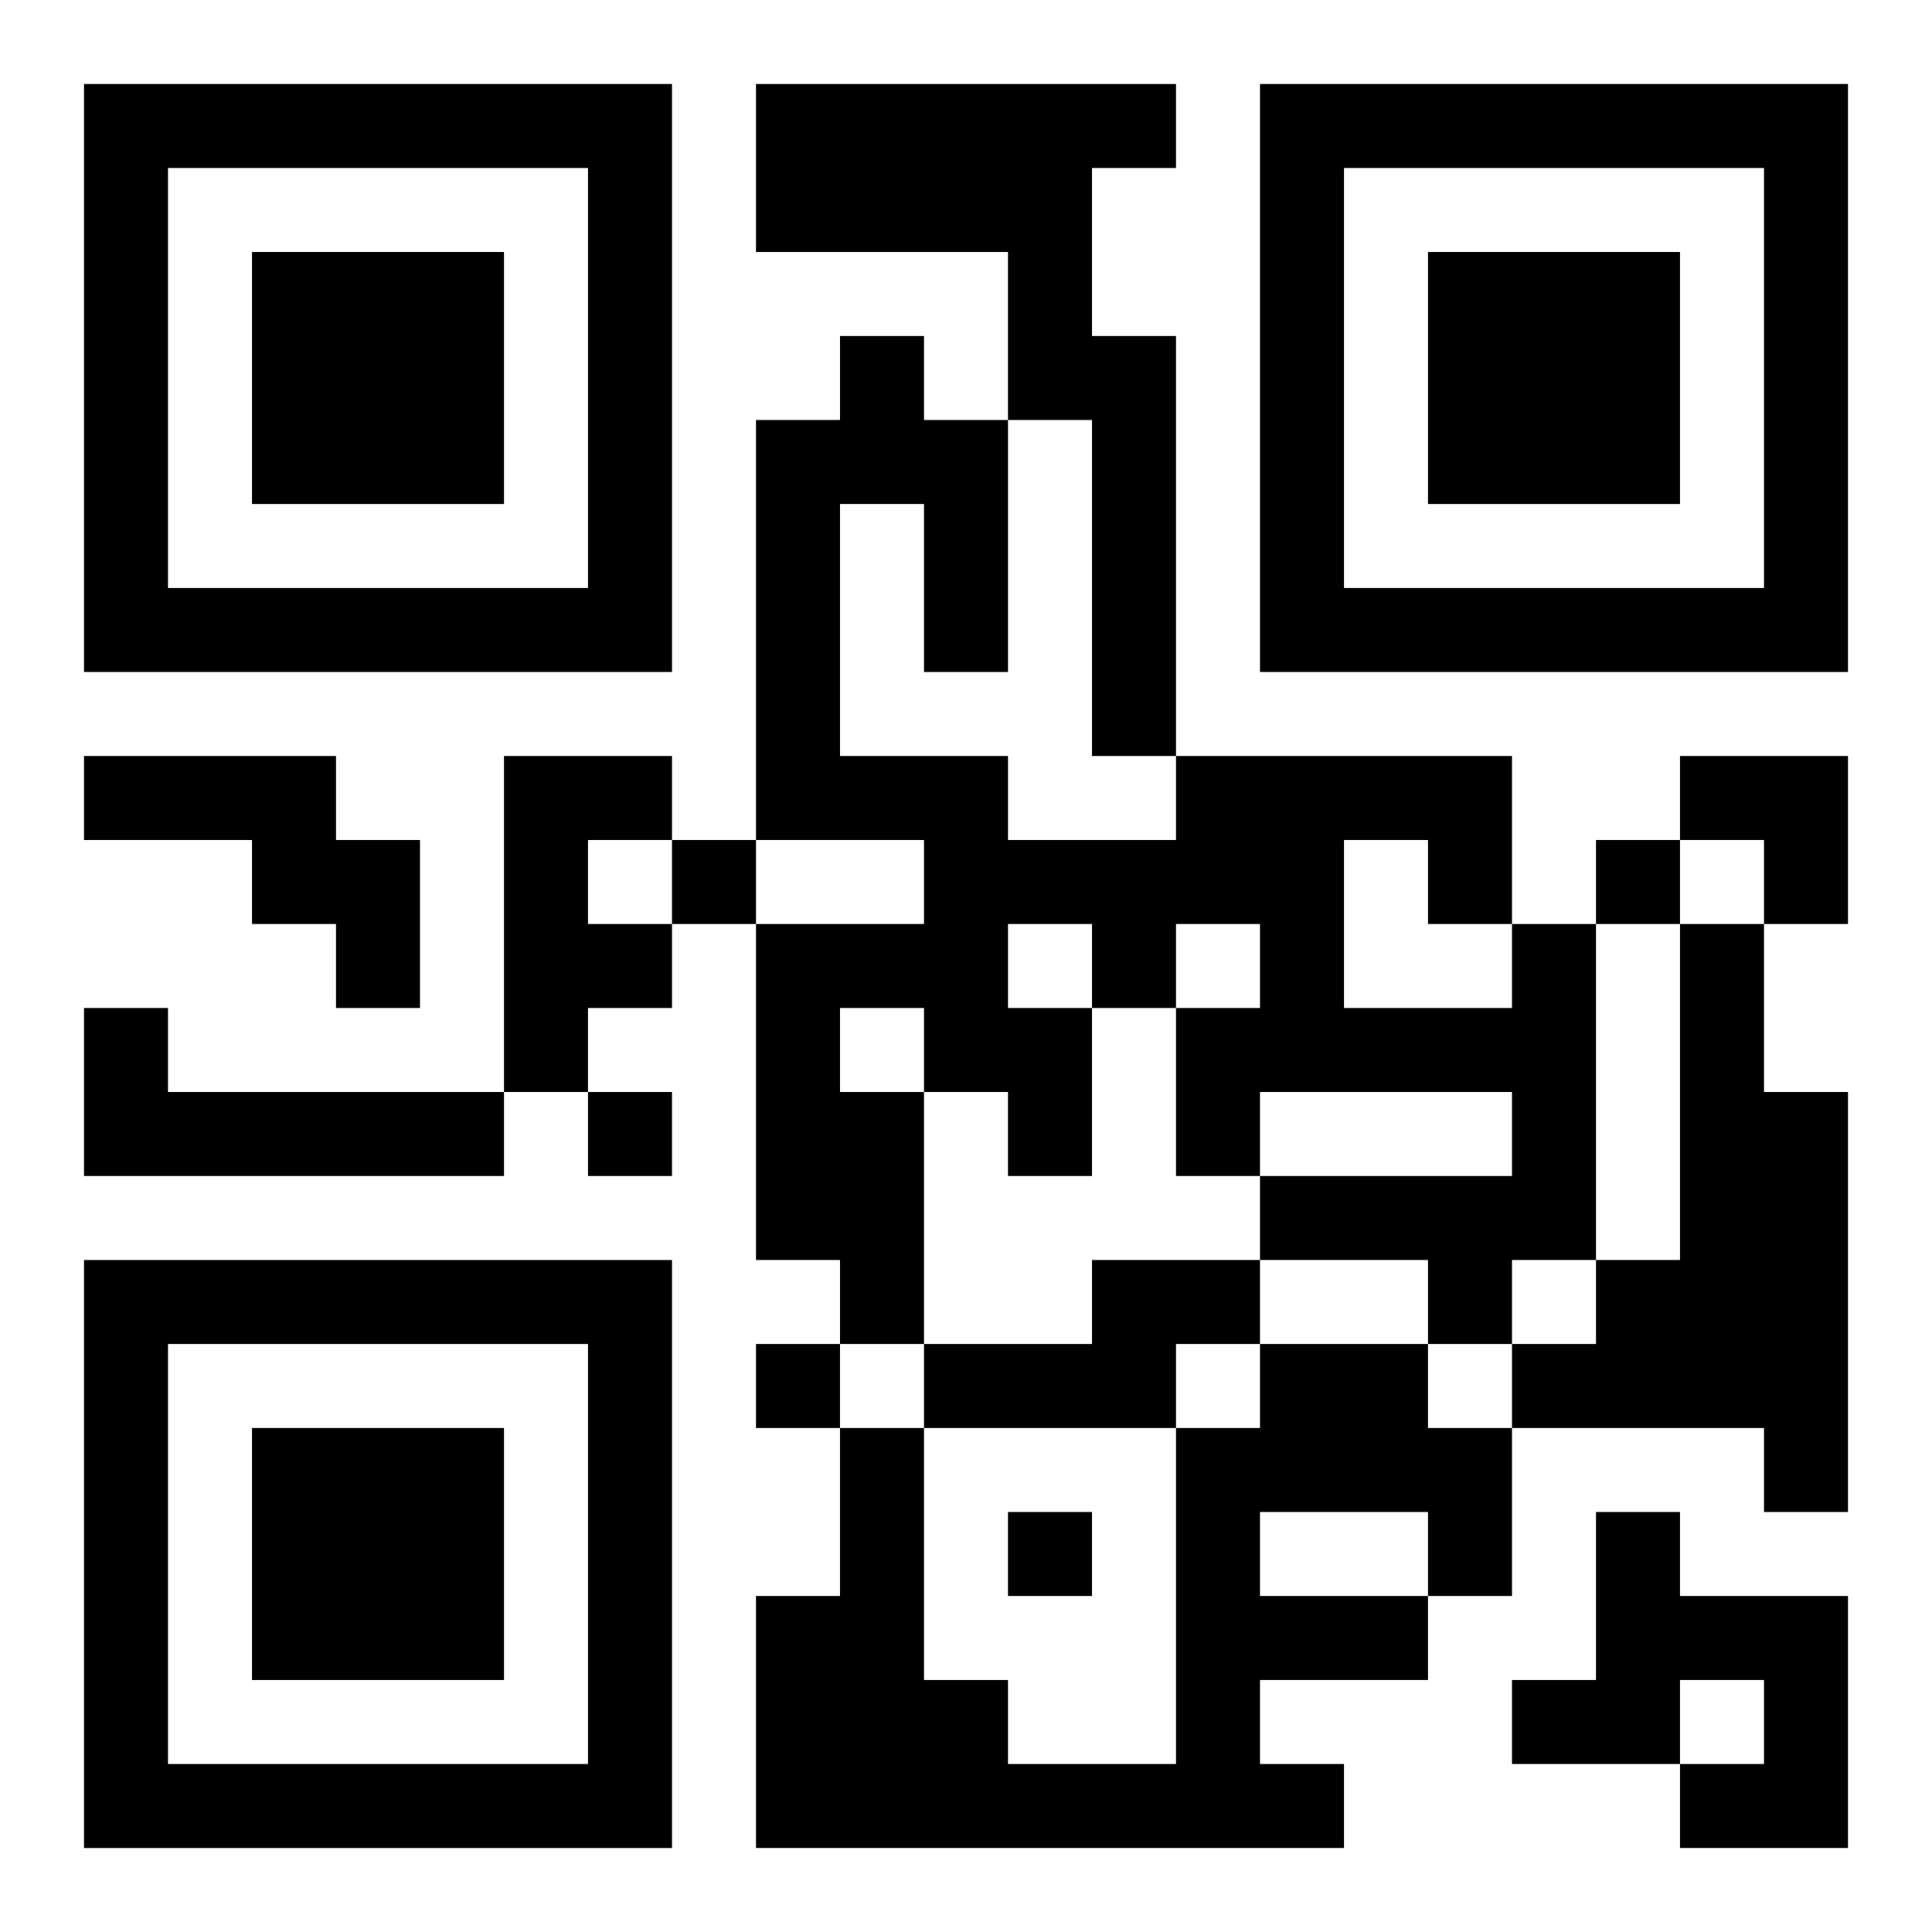
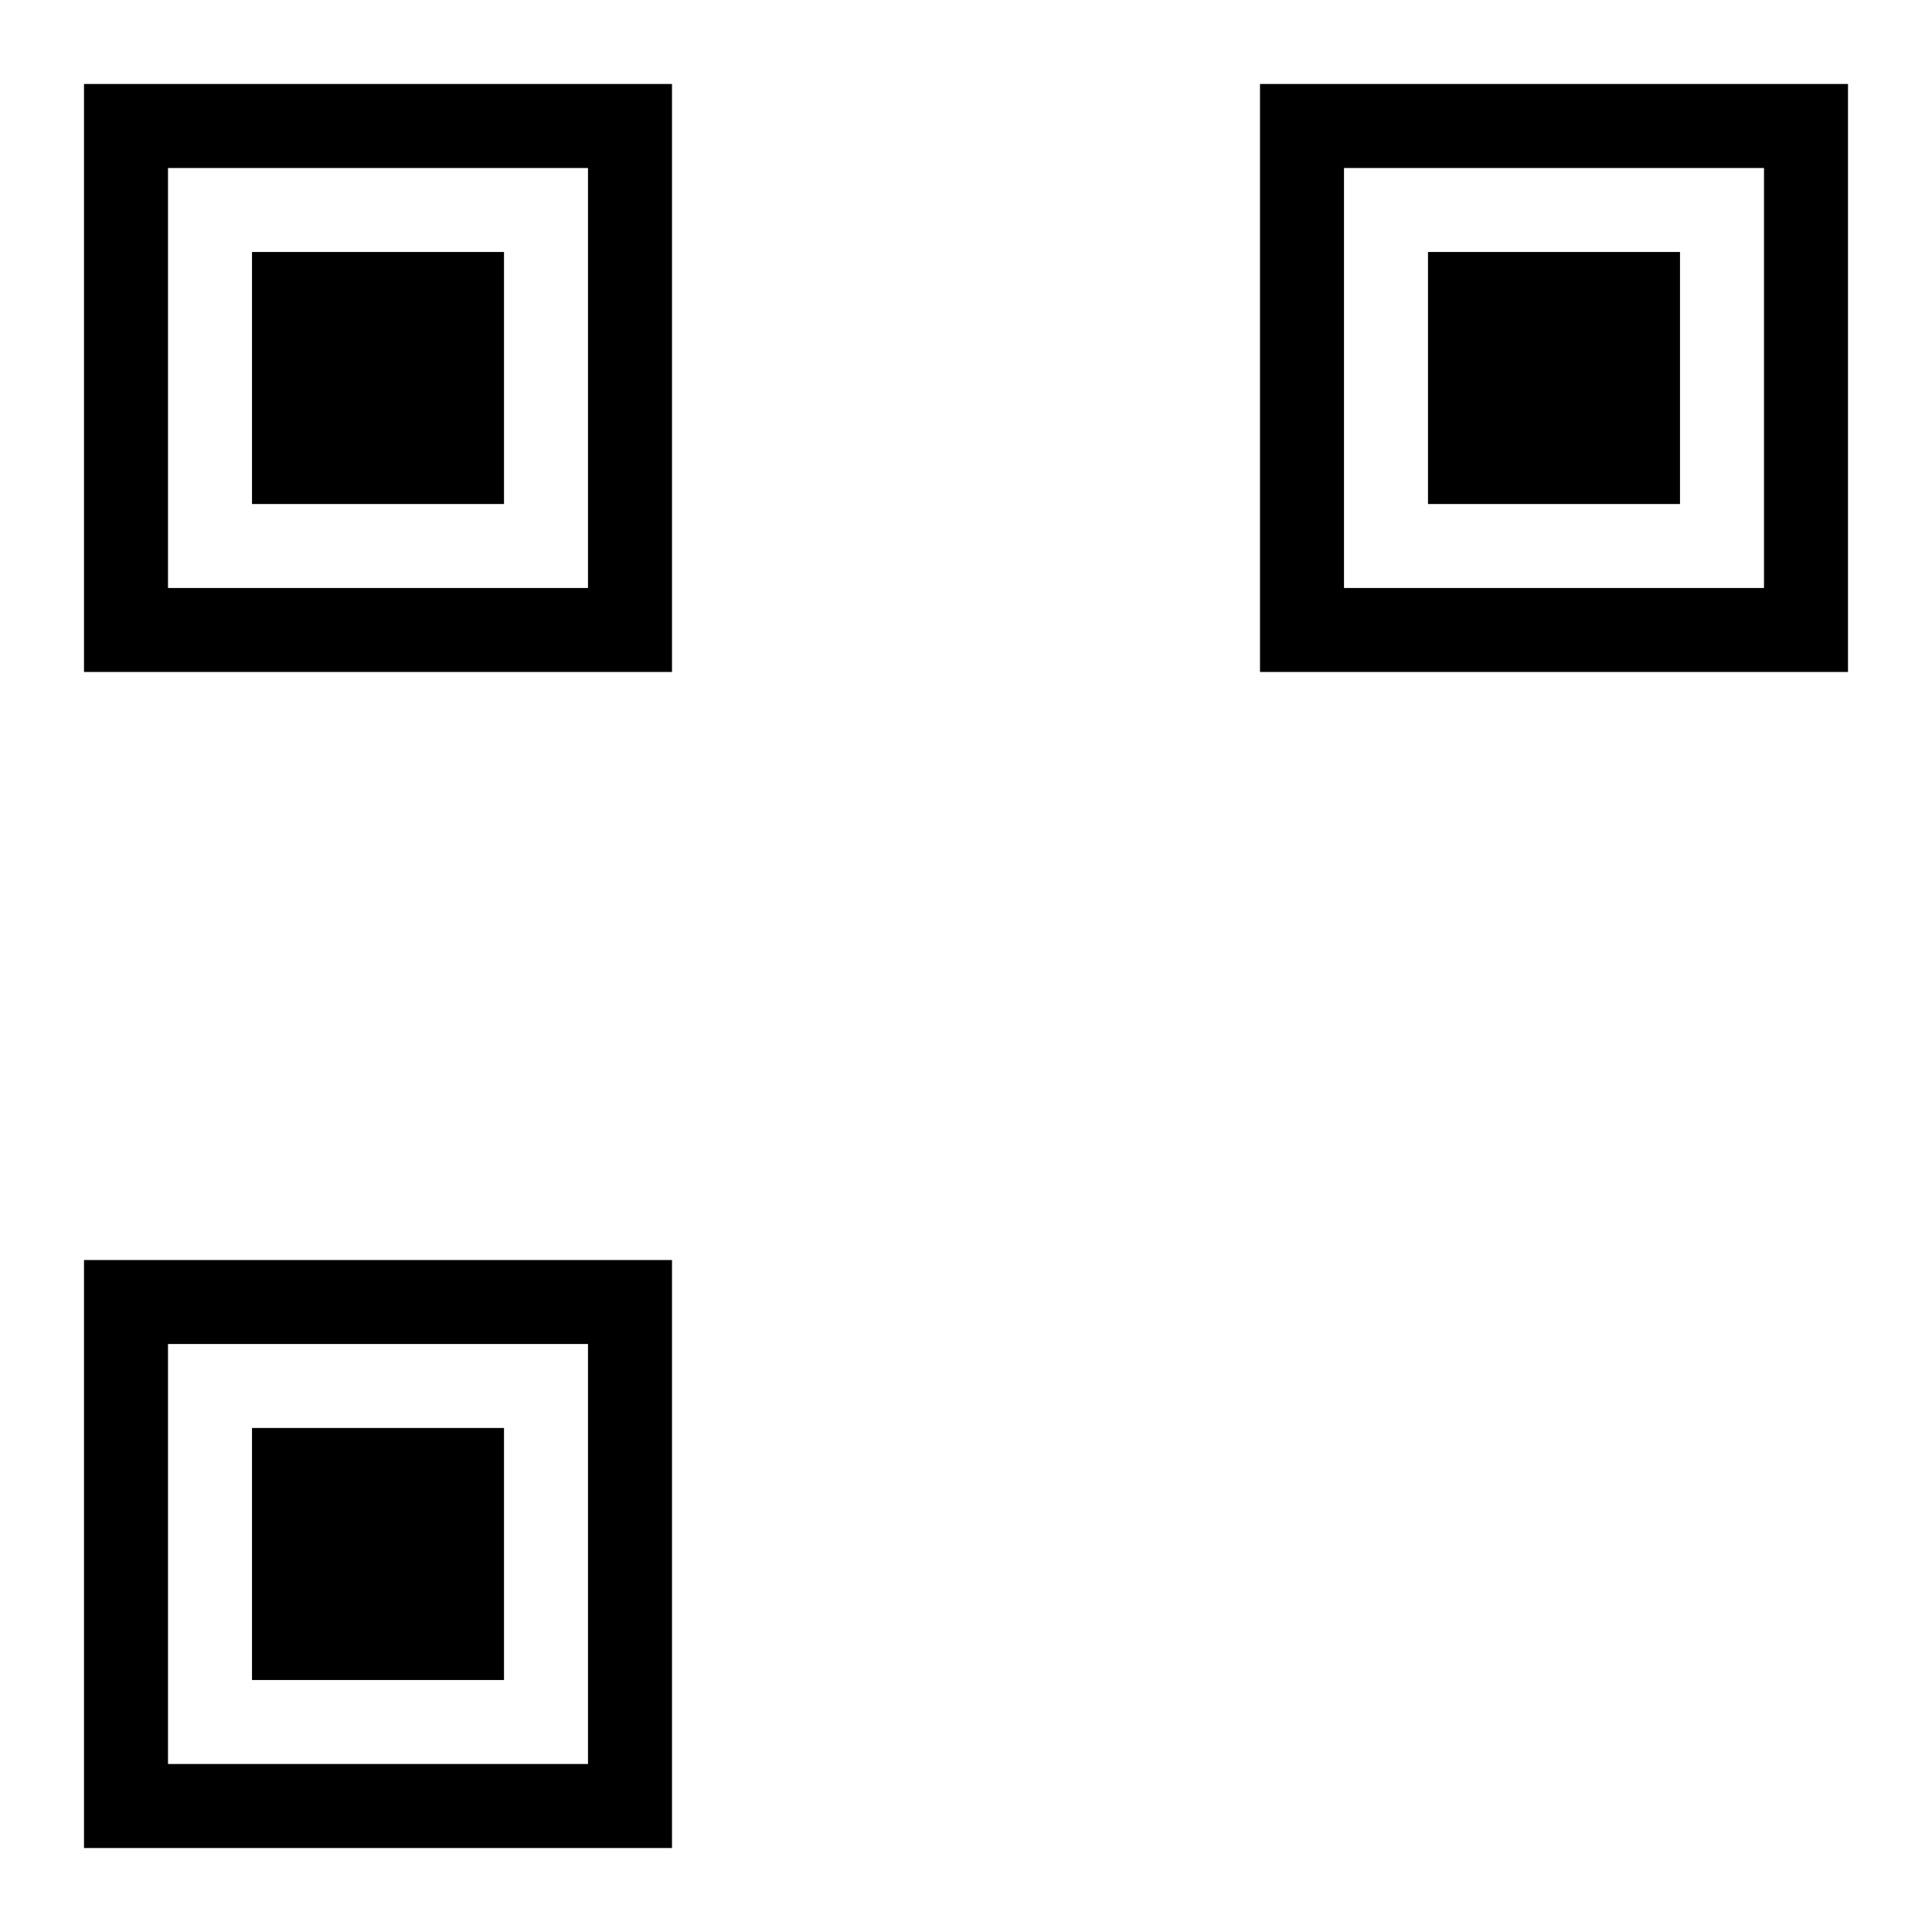
<svg xmlns="http://www.w3.org/2000/svg" xmlns:xlink="http://www.w3.org/1999/xlink" width="250" height="250" baseProfile="full" version="1.1" viewBox="-1 -1 23 23">
  <symbol id="a">
    <path d="m0 7v7h7v-7h-7zm1 1h5v5h-5v-5zm1 1v3h3v-3h-3z" />
  </symbol>
  <use y="-7" xlink:href="#a" />
  <use y="7" xlink:href="#a" />
  <use x="14" y="-7" xlink:href="#a" />
-   <path d="m8 0h5v1h-1v2h1v5h-1v-4h-1v-2h-3v-2m-8 8h3v1h1v2h-1v-1h-1v-1h-2v-1m5 0h2v1h-1v1h1v1h-1v1h-1v-4m12 2h1v4h-1v1h-1v-1h-2v-1h3v-1h-3v1h-1v-2h1v-1h-1v1h-1v2h-1v-1h-1v3h-1v-1h-1v-4h2v-1h-2v-5h1v-1h1v1h1v3h-1v-2h-1v3h2v1h2v-1h4v2m-2-1v2h2v-1h-1v-1h-1m-4 1v1h1v-1h-1m-2 1v1h1v-1h-1m10-1h1v2h1v5h-1v-1h-3v-1h1v-1h1v-4m-19 1h1v1h4v1h-5v-2m12 3h2v1h-1v1h-3v-1h2v-1m2 1h2v1h1v2h-1v1h-2v1h1v1h-7v-3h1v-2h1v3h1v1h2v-4h1v-1m0 2v1h2v-1h-2m4 0h1v1h2v3h-2v-1h1v-1h-1v1h-2v-1h1v-2m-11-8v1h1v-1h-1m11 0v1h1v-1h-1m-12 3v1h1v-1h-1m2 3v1h1v-1h-1m3 2v1h1v-1h-1m8-9h2v2h-1v-1h-1z" />
</svg>